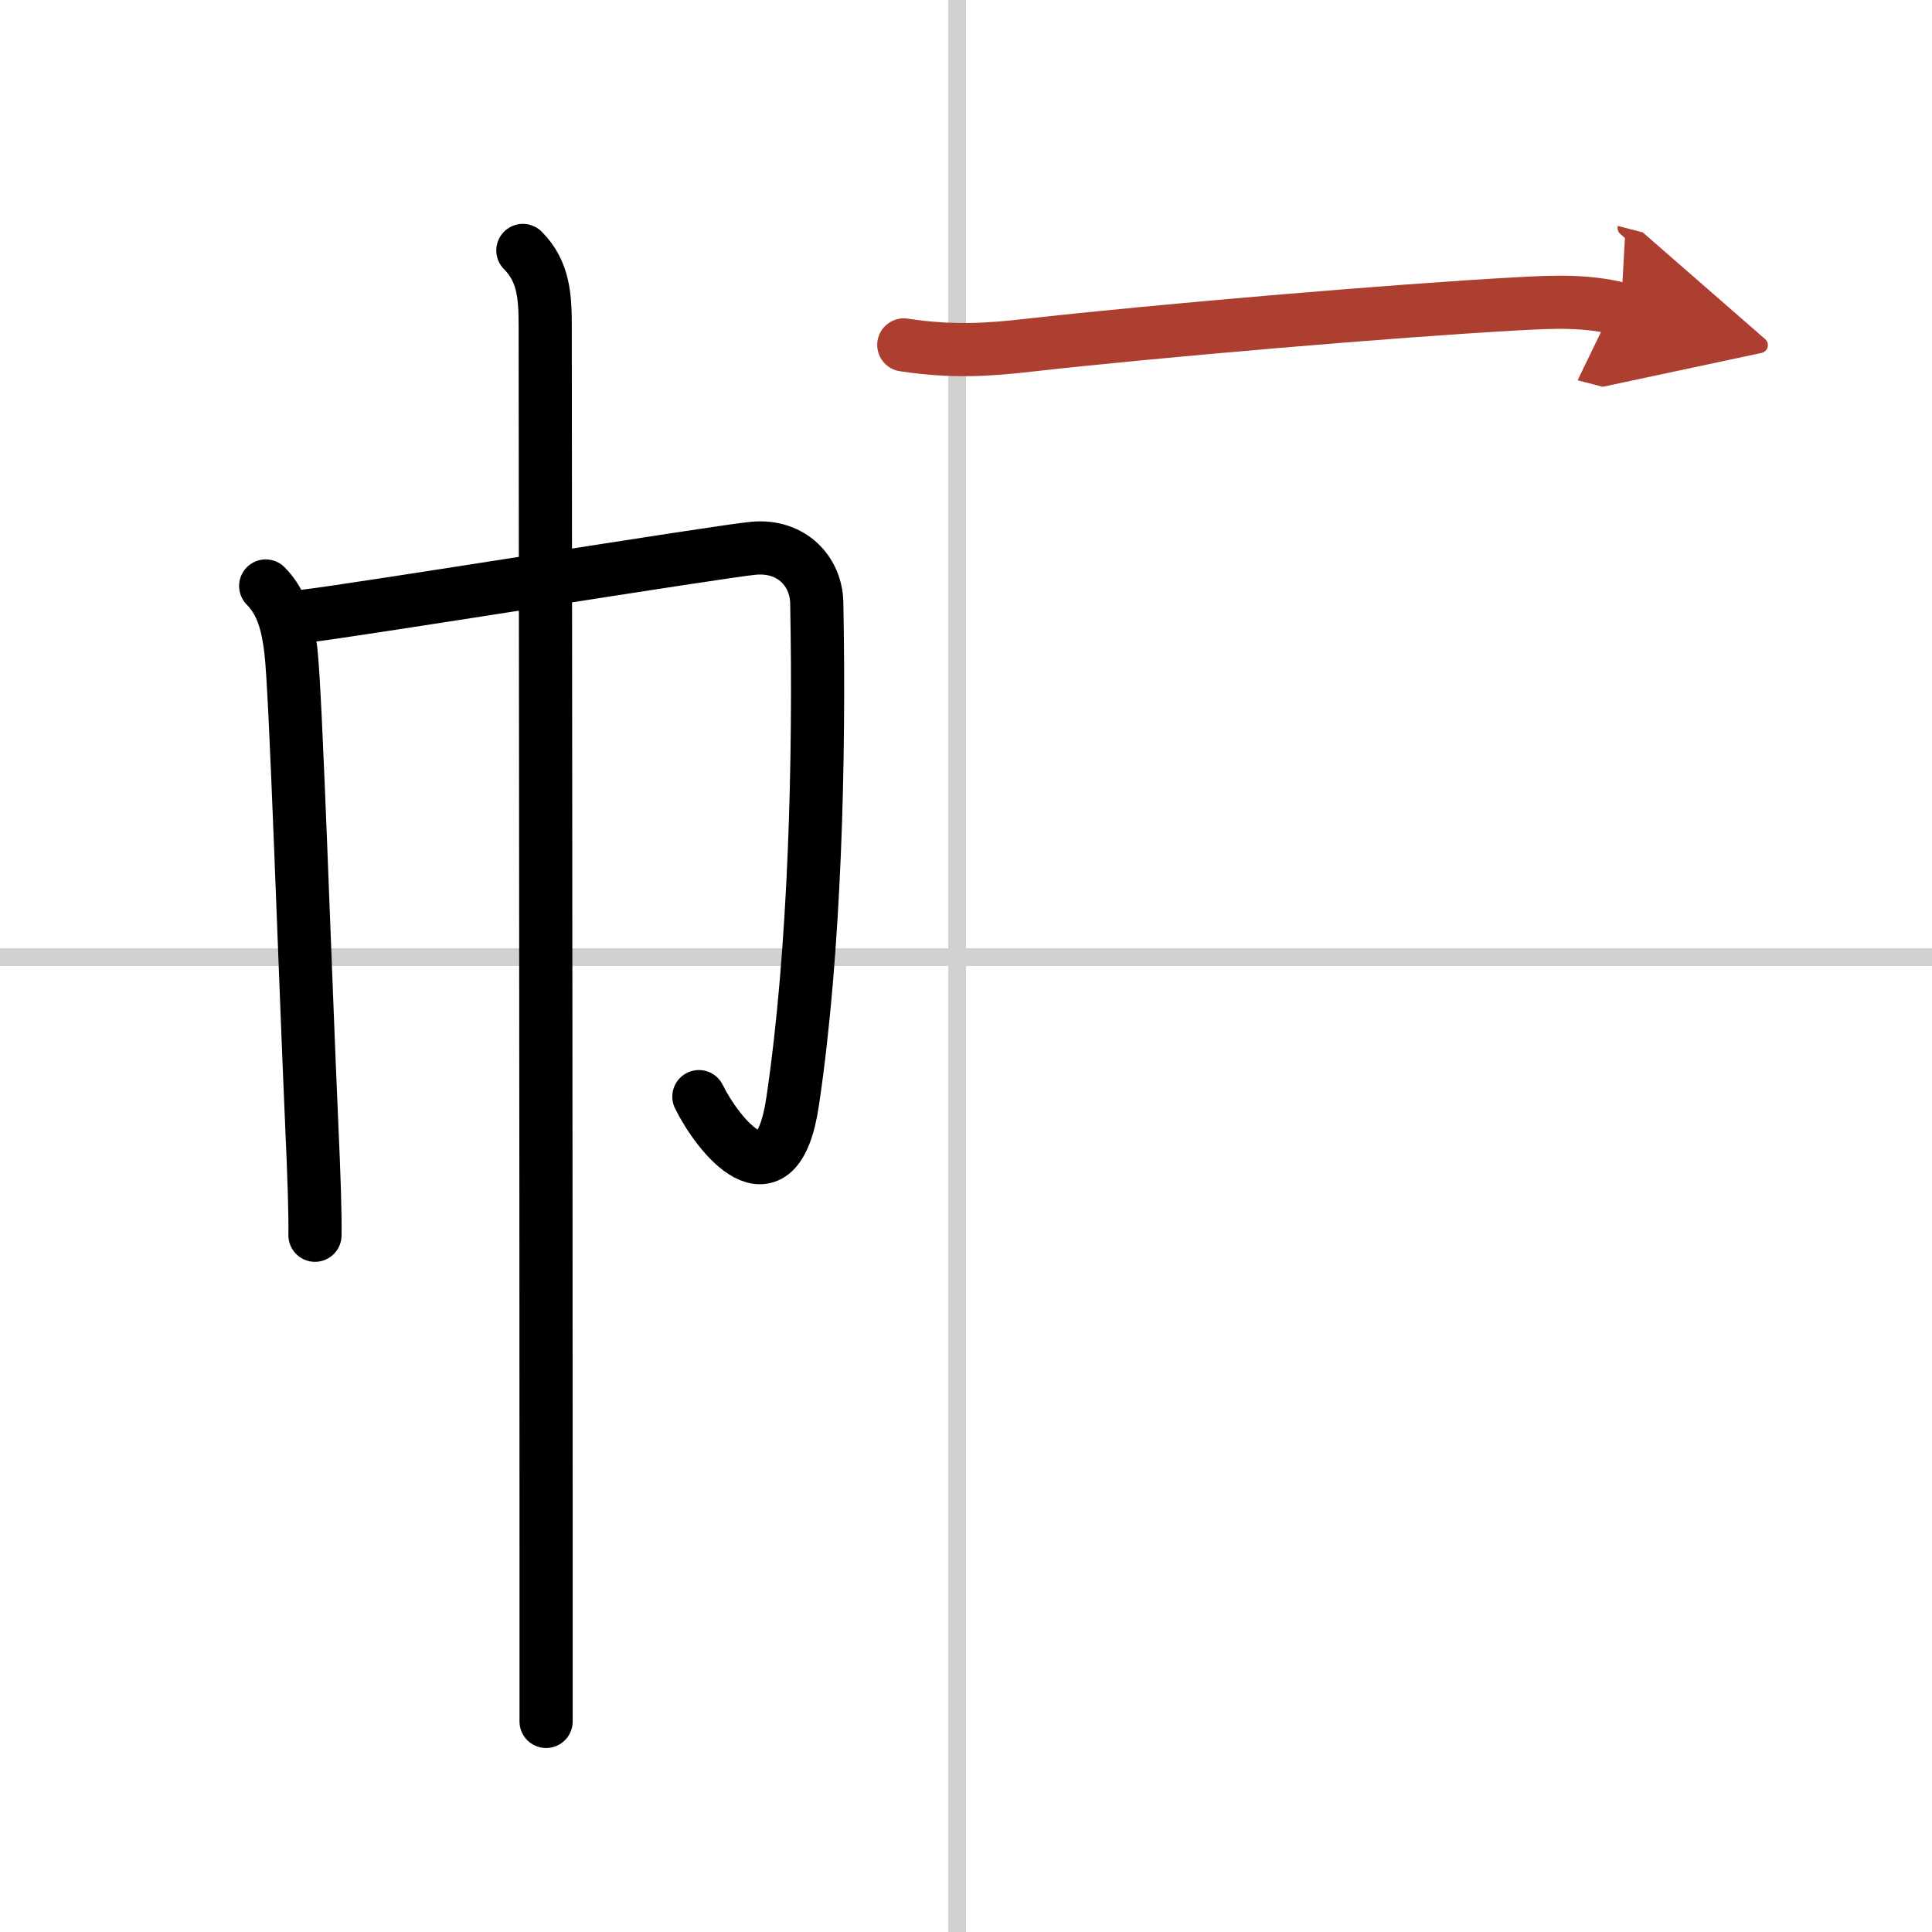
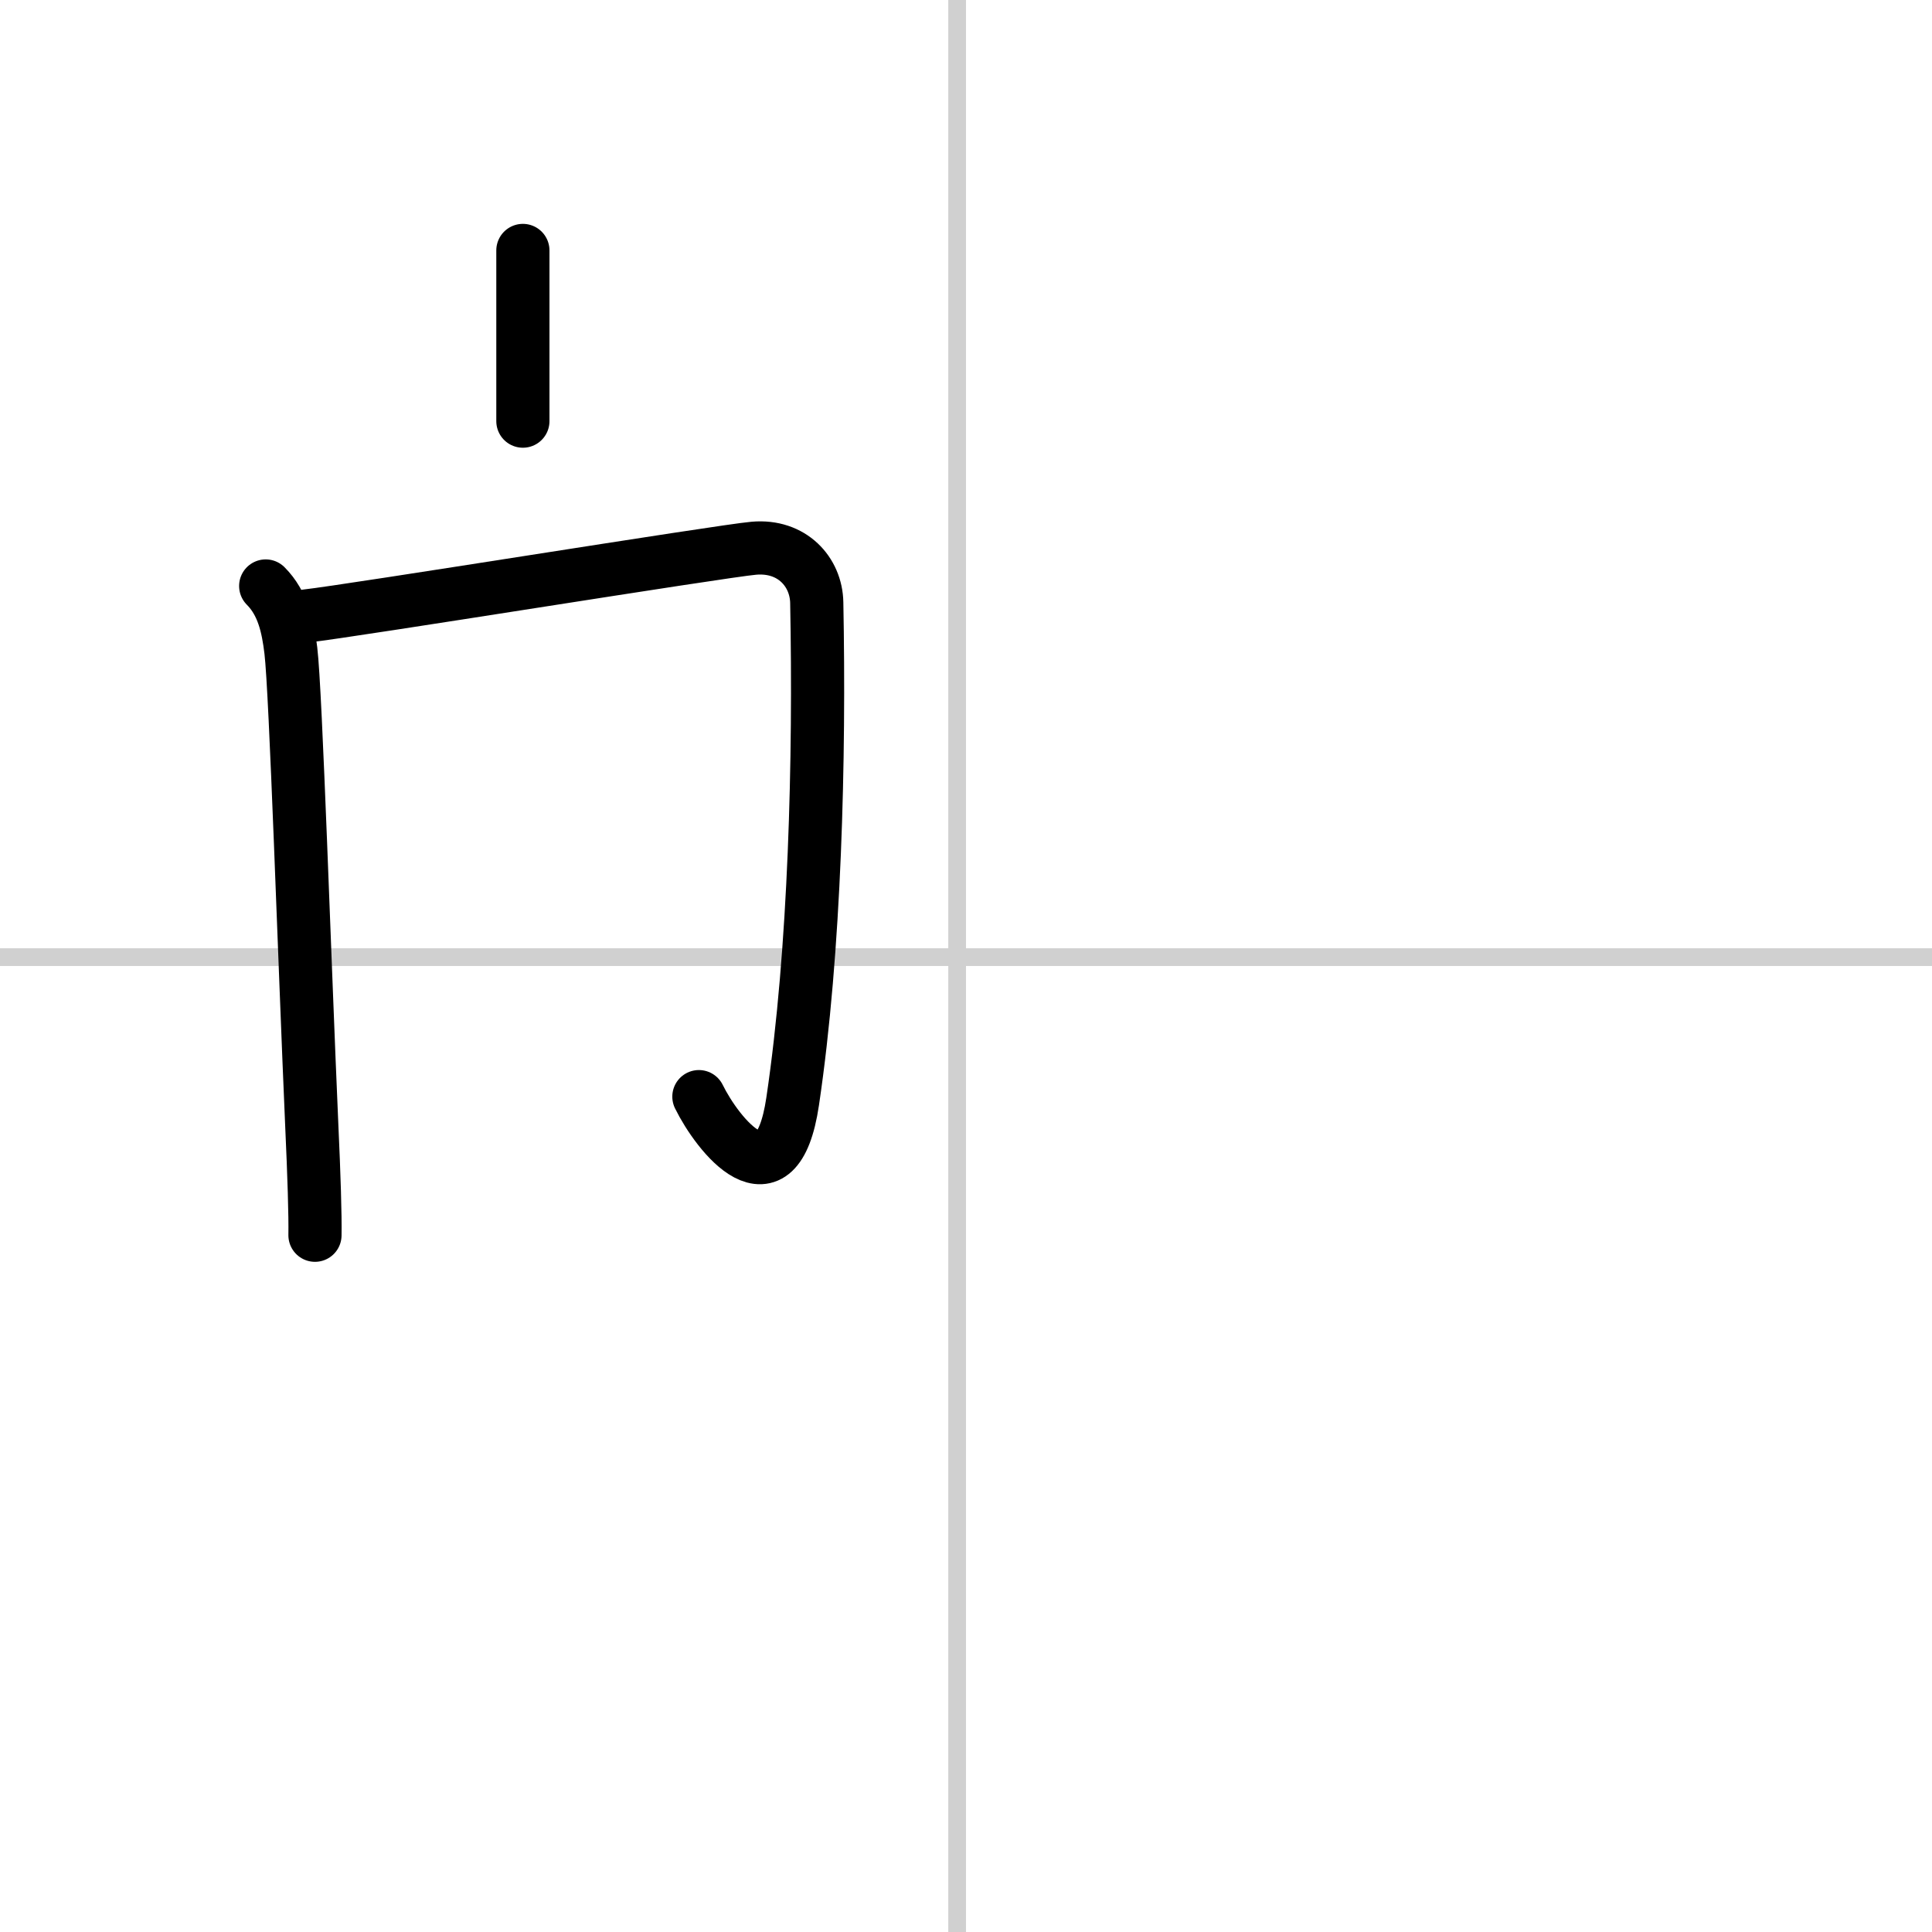
<svg xmlns="http://www.w3.org/2000/svg" width="400" height="400" viewBox="0 0 109 109">
  <defs>
    <marker id="a" markerWidth="4" orient="auto" refX="1" refY="5" viewBox="0 0 10 10">
      <polyline points="0 0 10 5 0 10 1 5" fill="#ad3f31" stroke="#ad3f31" />
    </marker>
  </defs>
  <g fill="none" stroke="#000" stroke-linecap="round" stroke-linejoin="round" stroke-width="3">
    <rect width="100%" height="100%" fill="#fff" stroke="#fff" />
    <line x1="54" x2="54" y2="109" stroke="#d0d0d0" stroke-width="1" />
    <line x2="109" y1="54" y2="54" stroke="#d0d0d0" stroke-width="1" />
    <path d="m14.99 33.06c0.98 0.98 1.26 2.32 1.42 3.65 0.28 2.33 0.77 17.47 1.18 26.79 0.13 2.83 0.2 5.07 0.18 6.19" />
    <path d="m17.29 34.75c2.47-0.27 23.4-3.66 25.24-3.82 2.16-0.19 3.52 1.34 3.55 3.07 0.17 8.75-0.09 19.6-1.36 28.14-0.91 6.14-4.25 1.85-5.29-0.27" />
-     <path d="m29.5 14.13c1.18 1.18 1.26 2.62 1.26 4.28 0 0.54 0.05 48.19 0.05 69.08v9.63" />
-     <path d="m50.99 19.46c2.76 0.42 4.82 0.27 7.02 0.02 7.2-0.81 20.51-1.95 27.61-2.34 1.97-0.11 3.9-0.2 5.83 0.3" marker-end="url(#a)" stroke="#ad3f31" />
+     <path d="m29.5 14.13v9.63" />
  </g>
</svg>